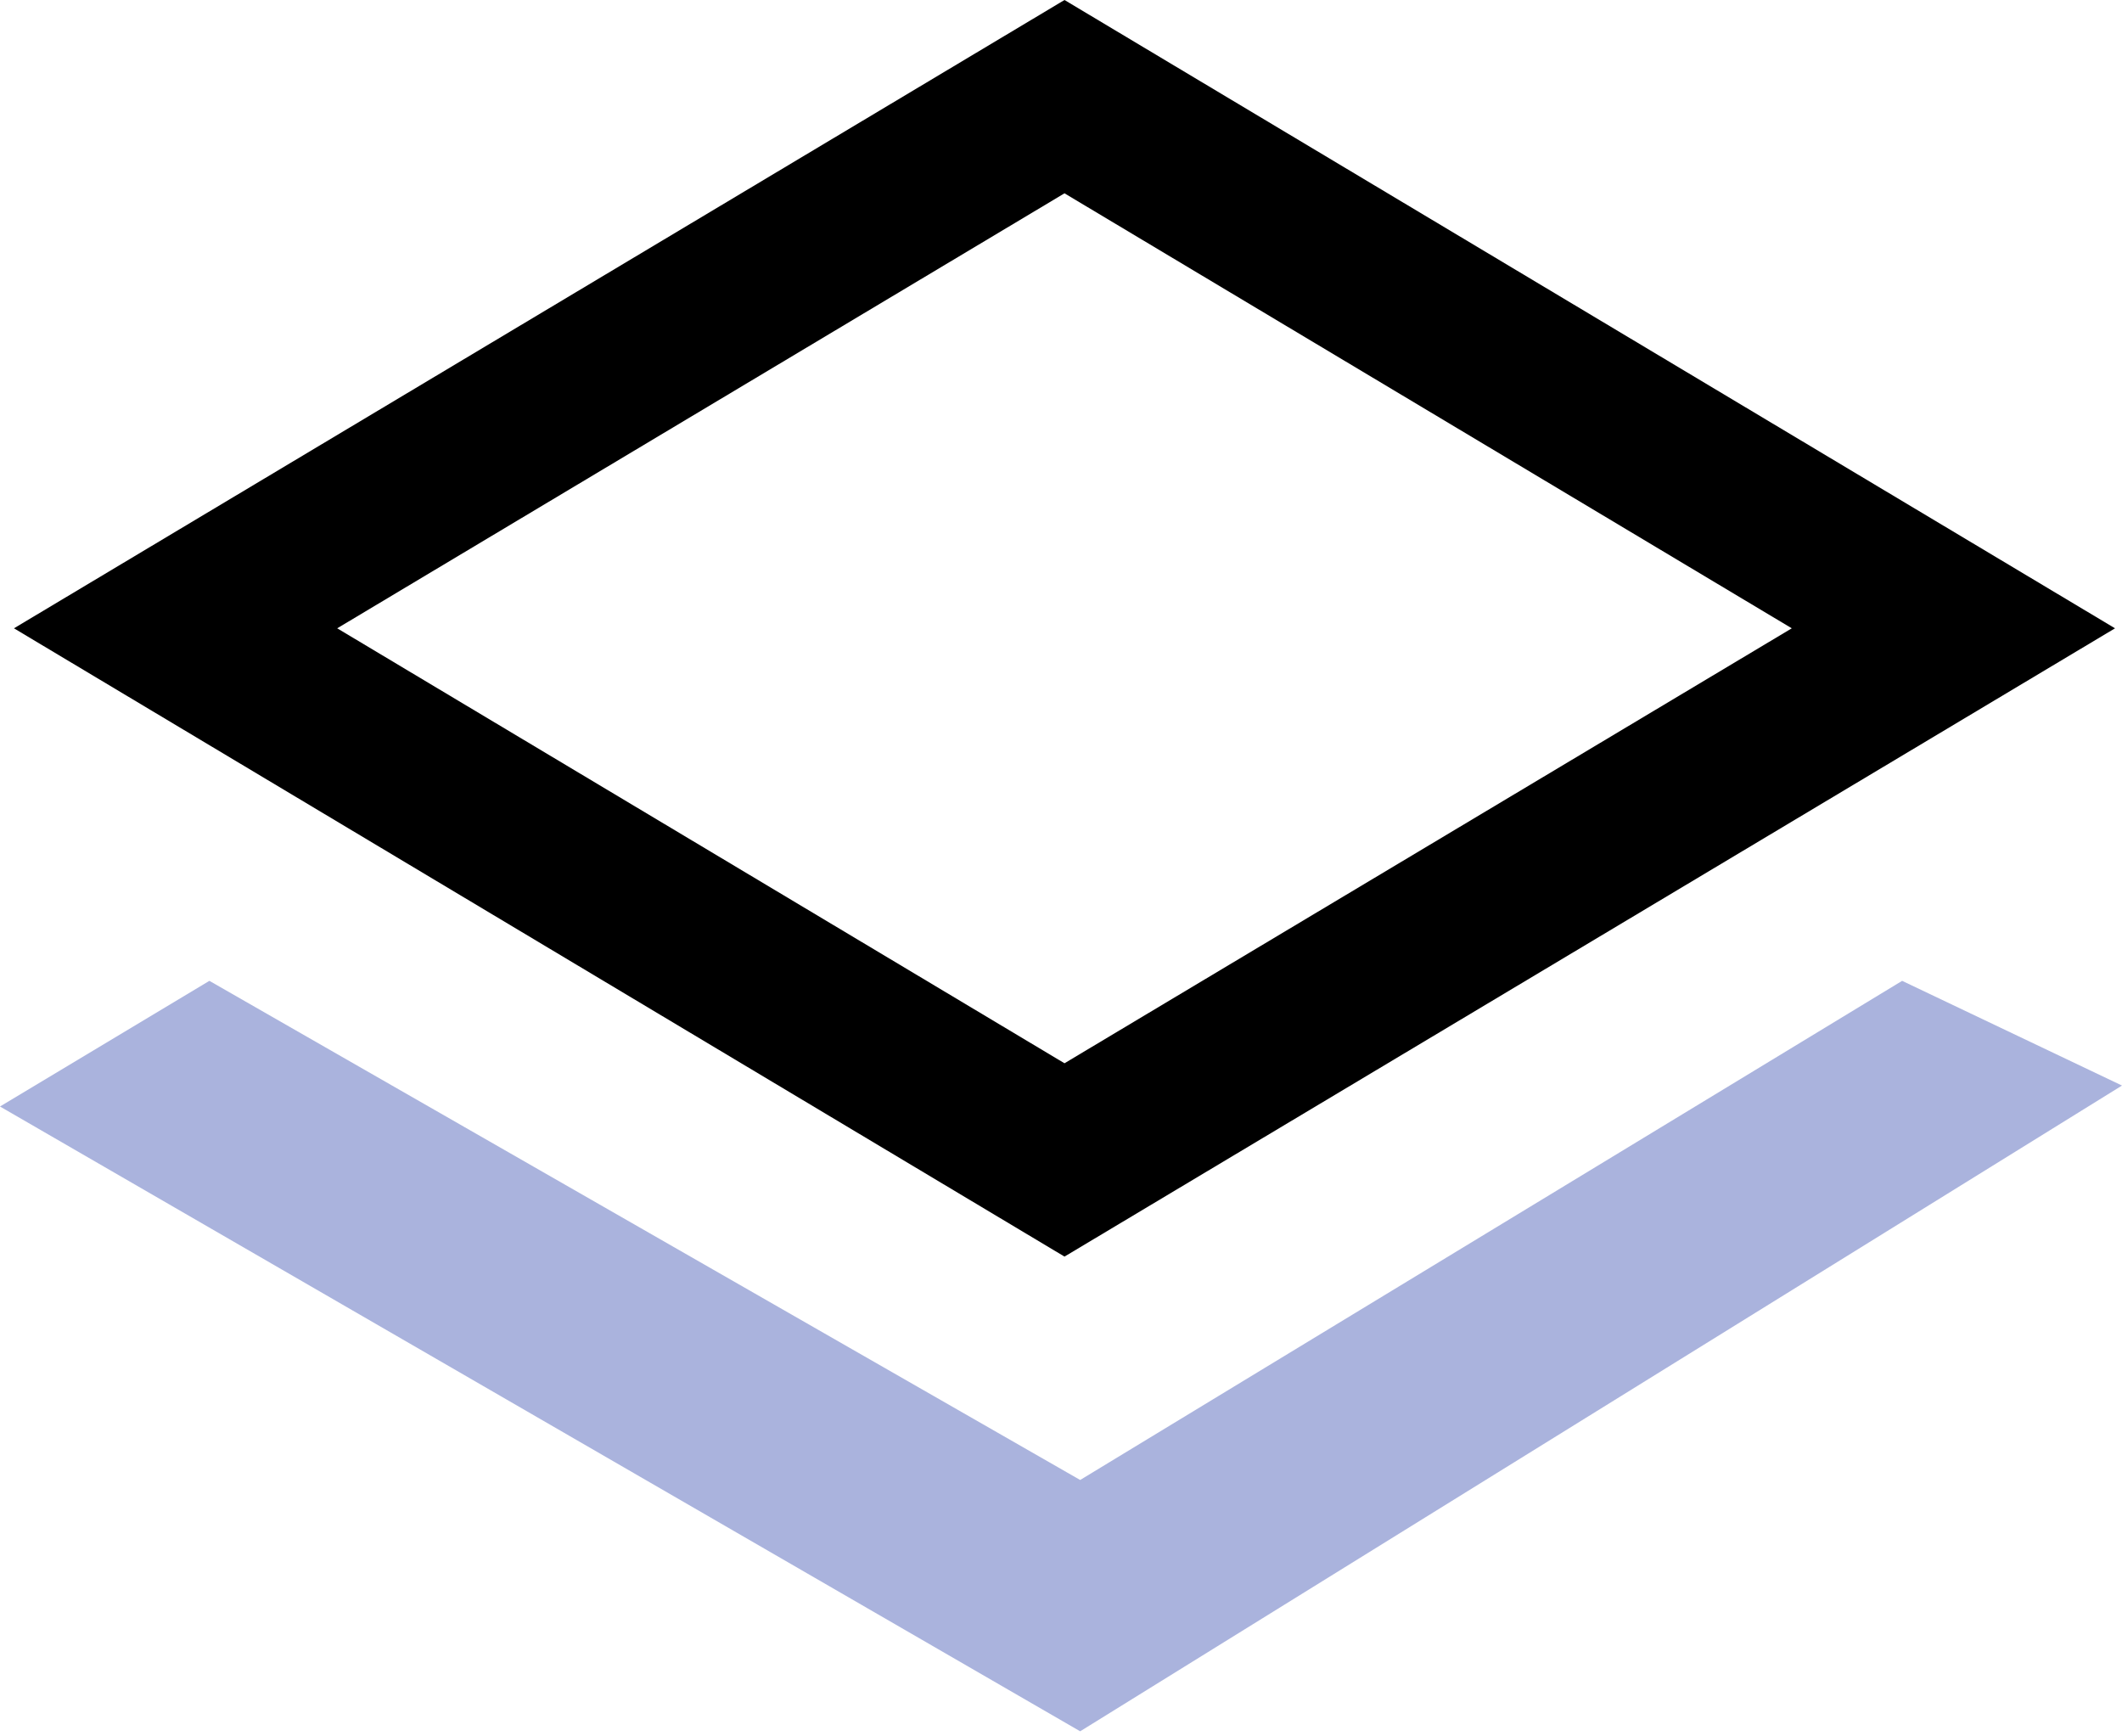
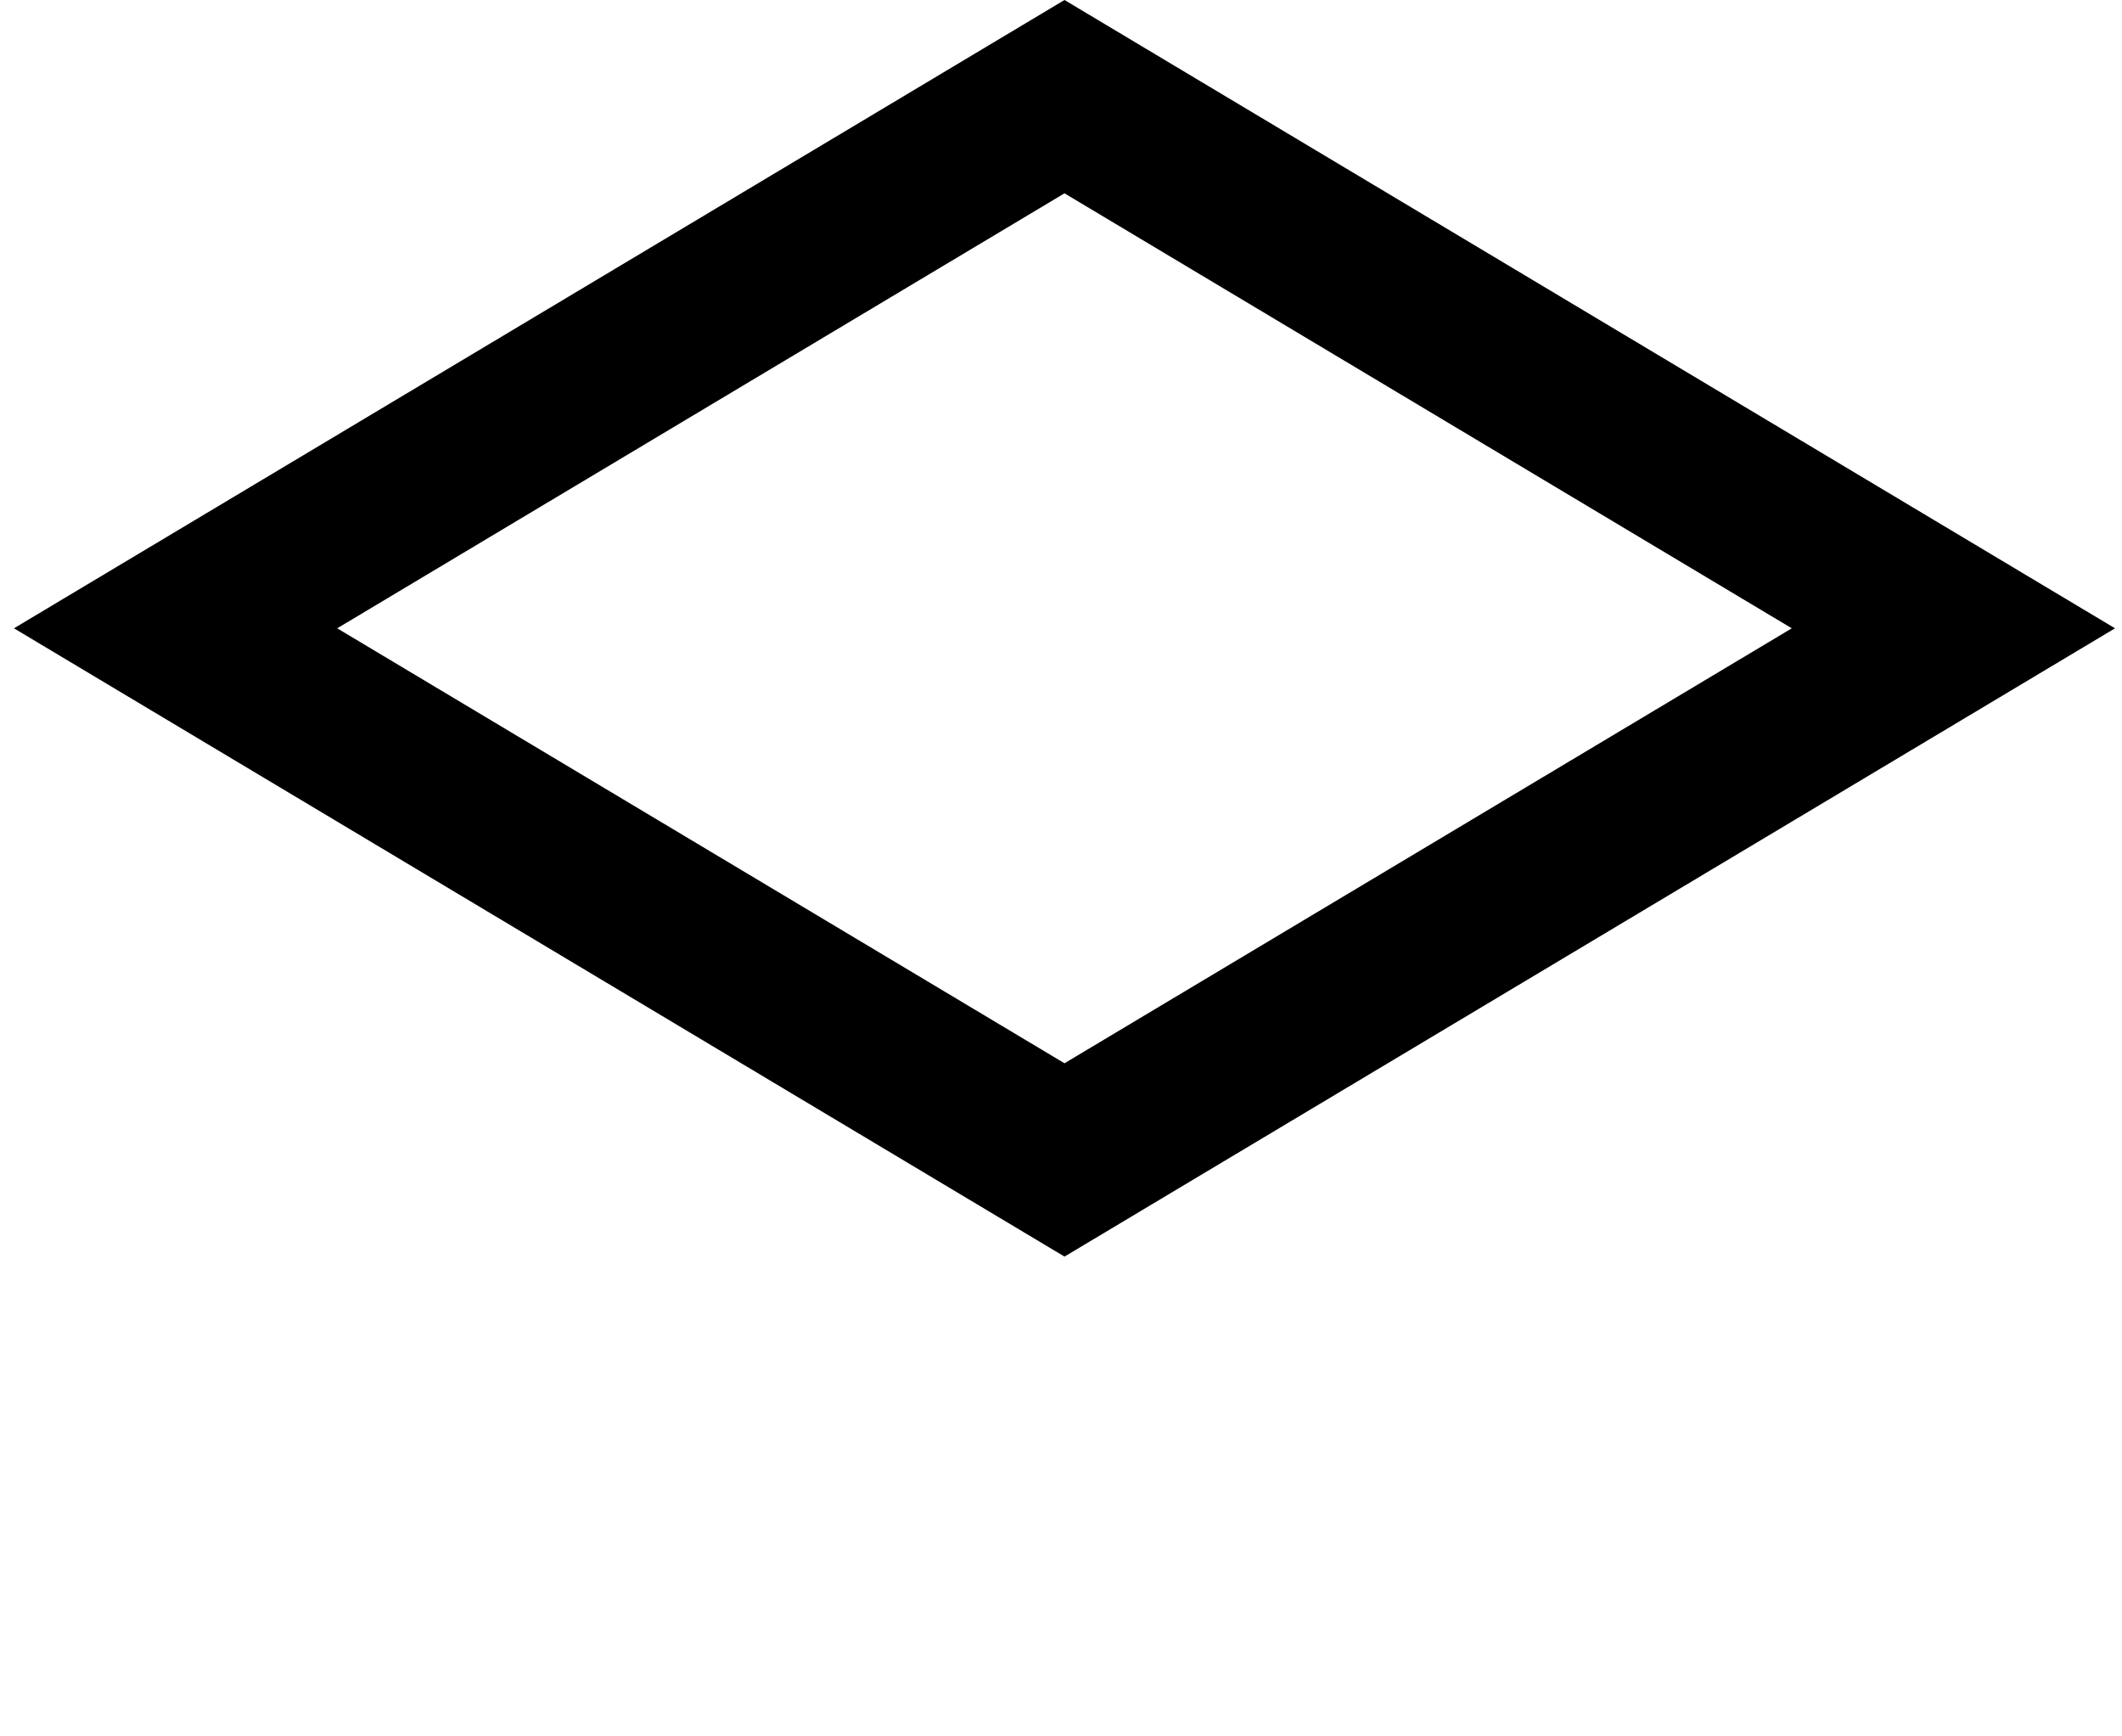
<svg xmlns="http://www.w3.org/2000/svg" width="88" height="72" viewBox="0 0 88 72" fill="none">
  <path fill-rule="evenodd" clip-rule="evenodd" d="M44.145 8.016L13.984 26.053L44.145 44.089L74.306 26.053L44.145 8.016ZM0.579 26.053L44.145 52.105L87.711 26.053L44.145 0L0.579 26.053Z" fill="black" />
-   <path fill-rule="evenodd" clip-rule="evenodd" d="M0 45.882L8.684 40.671L44.795 61.368L78.882 40.671L88 45.013L44.795 71.789L0 45.882Z" fill="#AAB3DD" />
</svg>